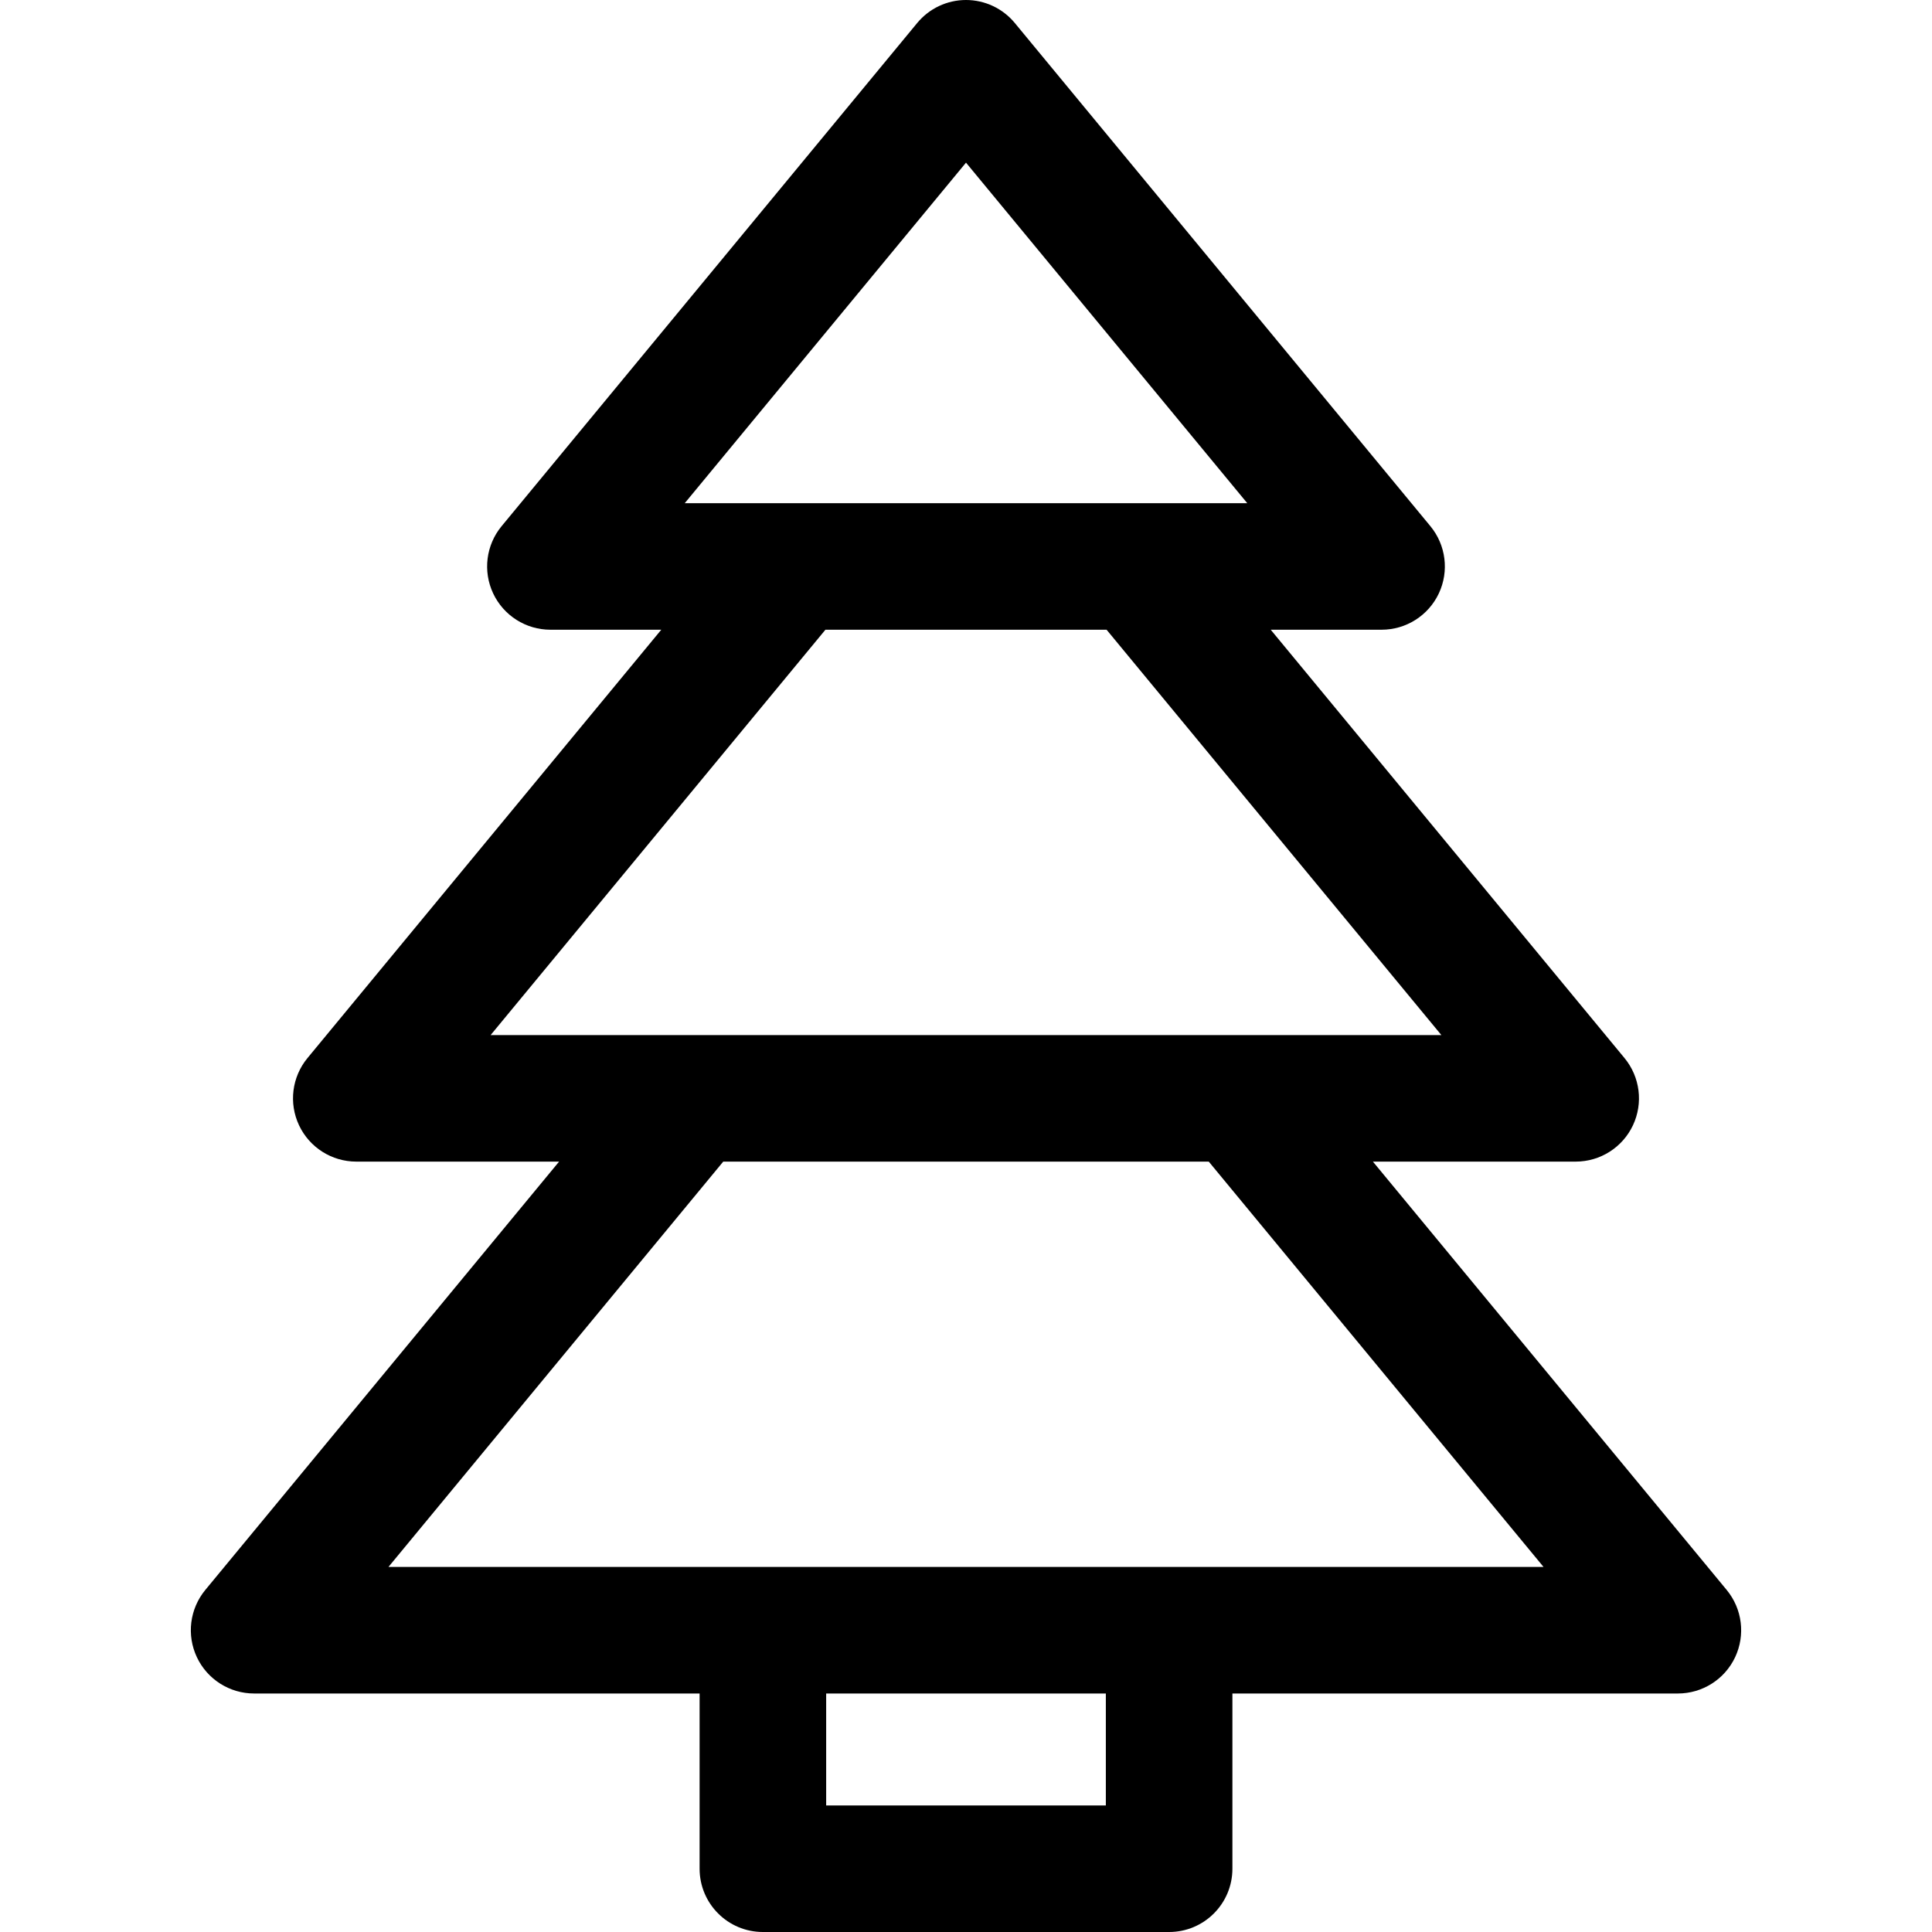
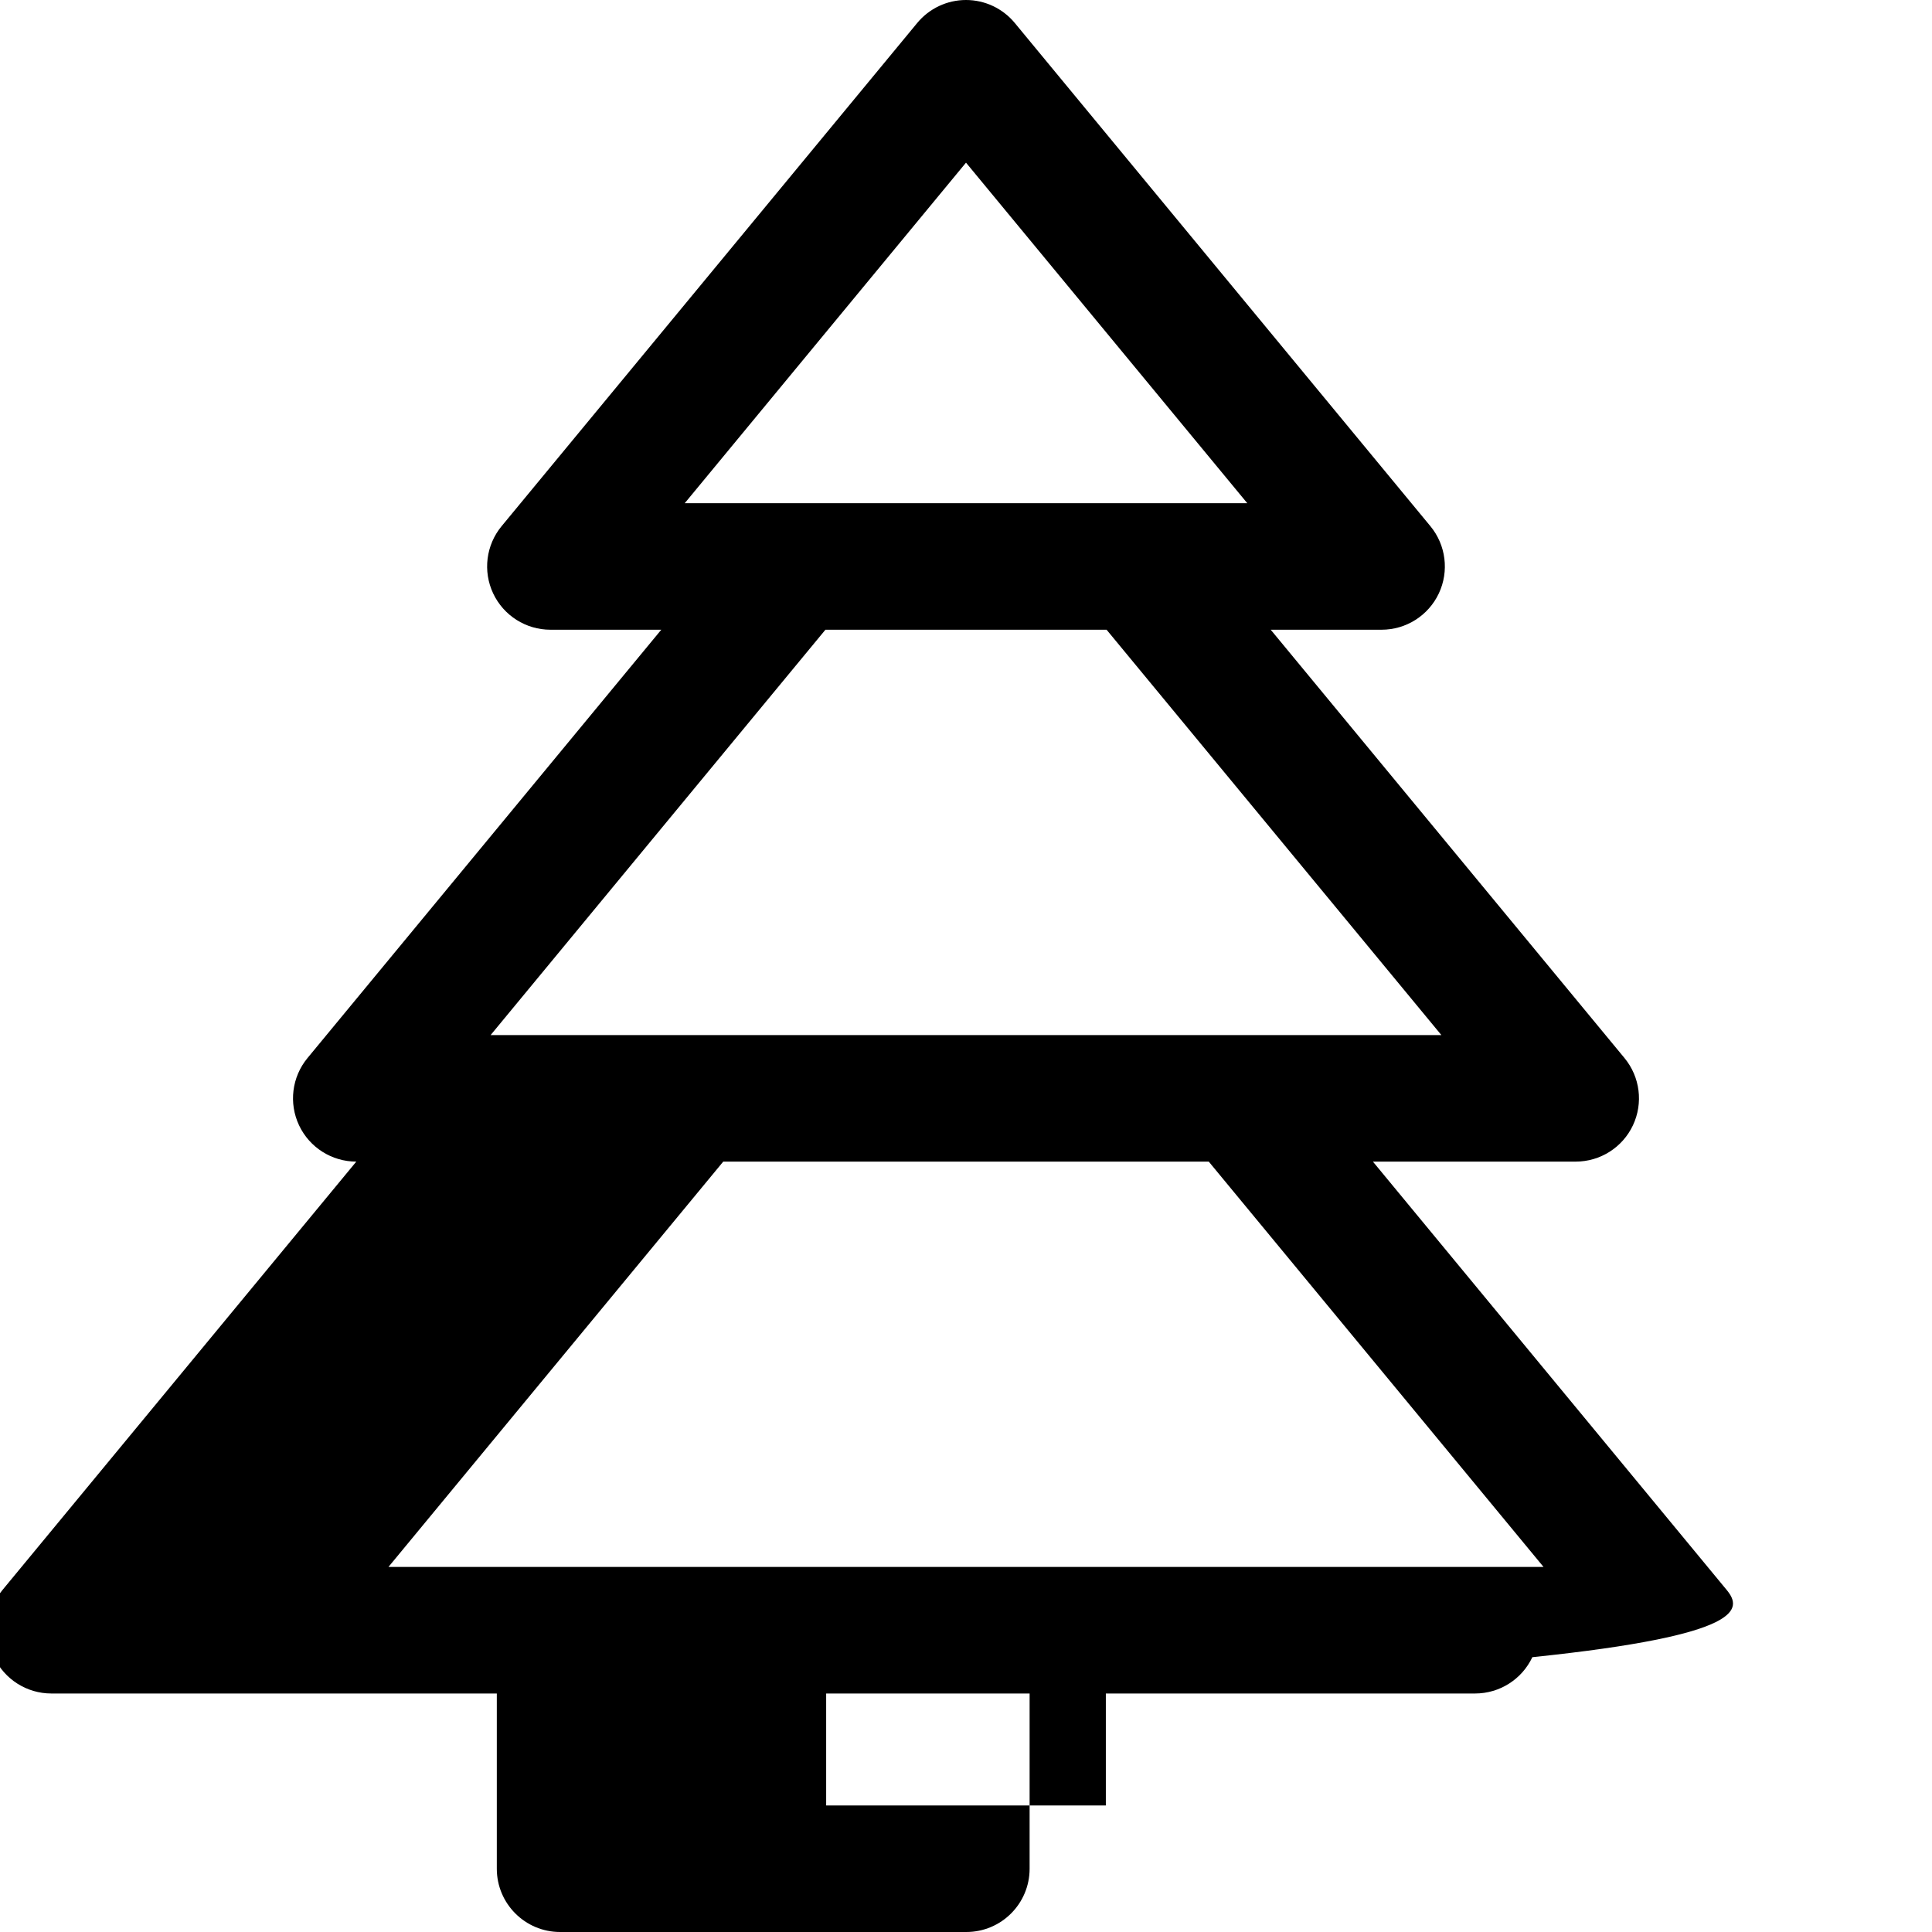
<svg xmlns="http://www.w3.org/2000/svg" fill="#000000" height="800px" width="800px" version="1.1" id="Capa_1" viewBox="0 0 297 297" xml:space="preserve">
-   <path d="M265.435,244.414l-54.382-65.843h31.175c3.767,0,7.195-2.174,8.8-5.582c1.604-3.408,1.098-7.436-1.3-10.34l-54.383-65.843  h17.042c3.767,0,7.195-2.174,8.8-5.582c1.604-3.408,1.098-7.436-1.3-10.34L156,3.533C154.152,1.296,151.402,0,148.5,0  s-5.652,1.296-7.5,3.533L77.112,80.884c-2.399,2.904-2.905,6.932-1.3,10.34c1.605,3.408,5.034,5.582,8.8,5.582h17.042  l-54.383,65.843c-2.399,2.904-2.905,6.932-1.3,10.34c1.605,3.408,5.034,5.582,8.8,5.582h31.175l-54.382,65.843  c-2.399,2.904-2.905,6.932-1.3,10.34c1.605,3.408,5.034,5.582,8.8,5.582h68.483v26.936c0,5.372,4.356,9.728,9.728,9.728h62.45  c5.372,0,9.728-4.356,9.728-9.728v-26.936h68.483c3.767,0,7.195-2.174,8.8-5.582C268.34,251.346,267.834,247.318,265.435,244.414z   M148.5,25.003l43.237,52.349h-86.473L148.5,25.003z M126.888,96.807h43.224l51.464,62.31H75.423L126.888,96.807z M169.998,277.545  h-42.995v-17.208h42.995V277.545z M59.716,240.882l51.464-62.31h74.64l51.464,62.31H59.716z" />
+   <path d="M265.435,244.414l-54.382-65.843h31.175c3.767,0,7.195-2.174,8.8-5.582c1.604-3.408,1.098-7.436-1.3-10.34l-54.383-65.843  h17.042c3.767,0,7.195-2.174,8.8-5.582c1.604-3.408,1.098-7.436-1.3-10.34L156,3.533C154.152,1.296,151.402,0,148.5,0  s-5.652,1.296-7.5,3.533L77.112,80.884c-2.399,2.904-2.905,6.932-1.3,10.34c1.605,3.408,5.034,5.582,8.8,5.582h17.042  l-54.383,65.843c-2.399,2.904-2.905,6.932-1.3,10.34c1.605,3.408,5.034,5.582,8.8,5.582l-54.382,65.843  c-2.399,2.904-2.905,6.932-1.3,10.34c1.605,3.408,5.034,5.582,8.8,5.582h68.483v26.936c0,5.372,4.356,9.728,9.728,9.728h62.45  c5.372,0,9.728-4.356,9.728-9.728v-26.936h68.483c3.767,0,7.195-2.174,8.8-5.582C268.34,251.346,267.834,247.318,265.435,244.414z   M148.5,25.003l43.237,52.349h-86.473L148.5,25.003z M126.888,96.807h43.224l51.464,62.31H75.423L126.888,96.807z M169.998,277.545  h-42.995v-17.208h42.995V277.545z M59.716,240.882l51.464-62.31h74.64l51.464,62.31H59.716z" />
</svg>